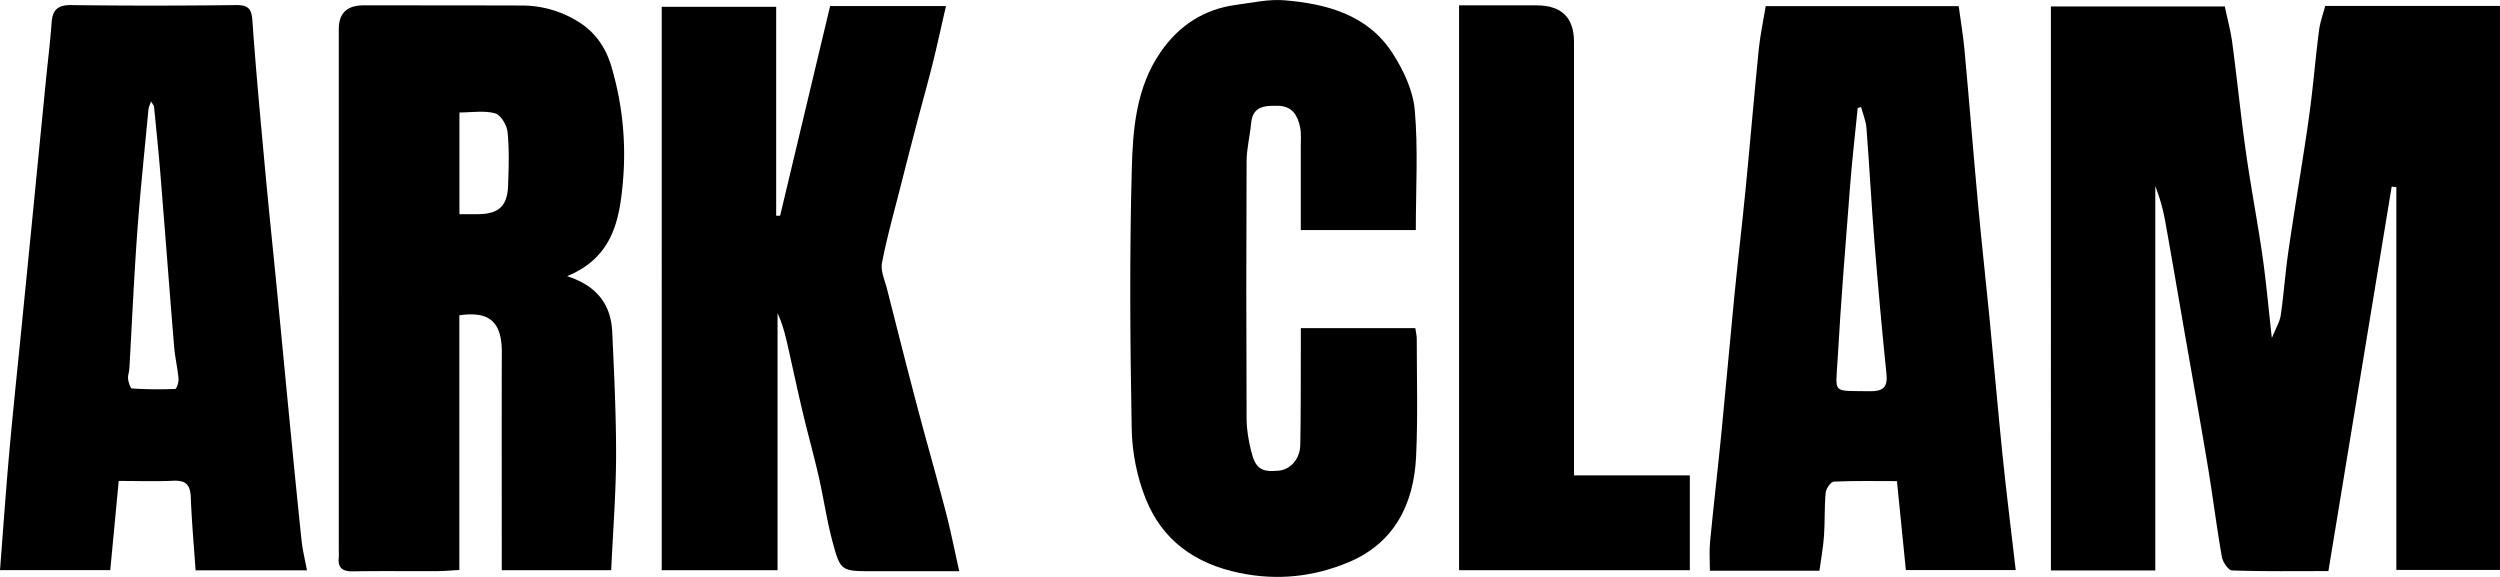
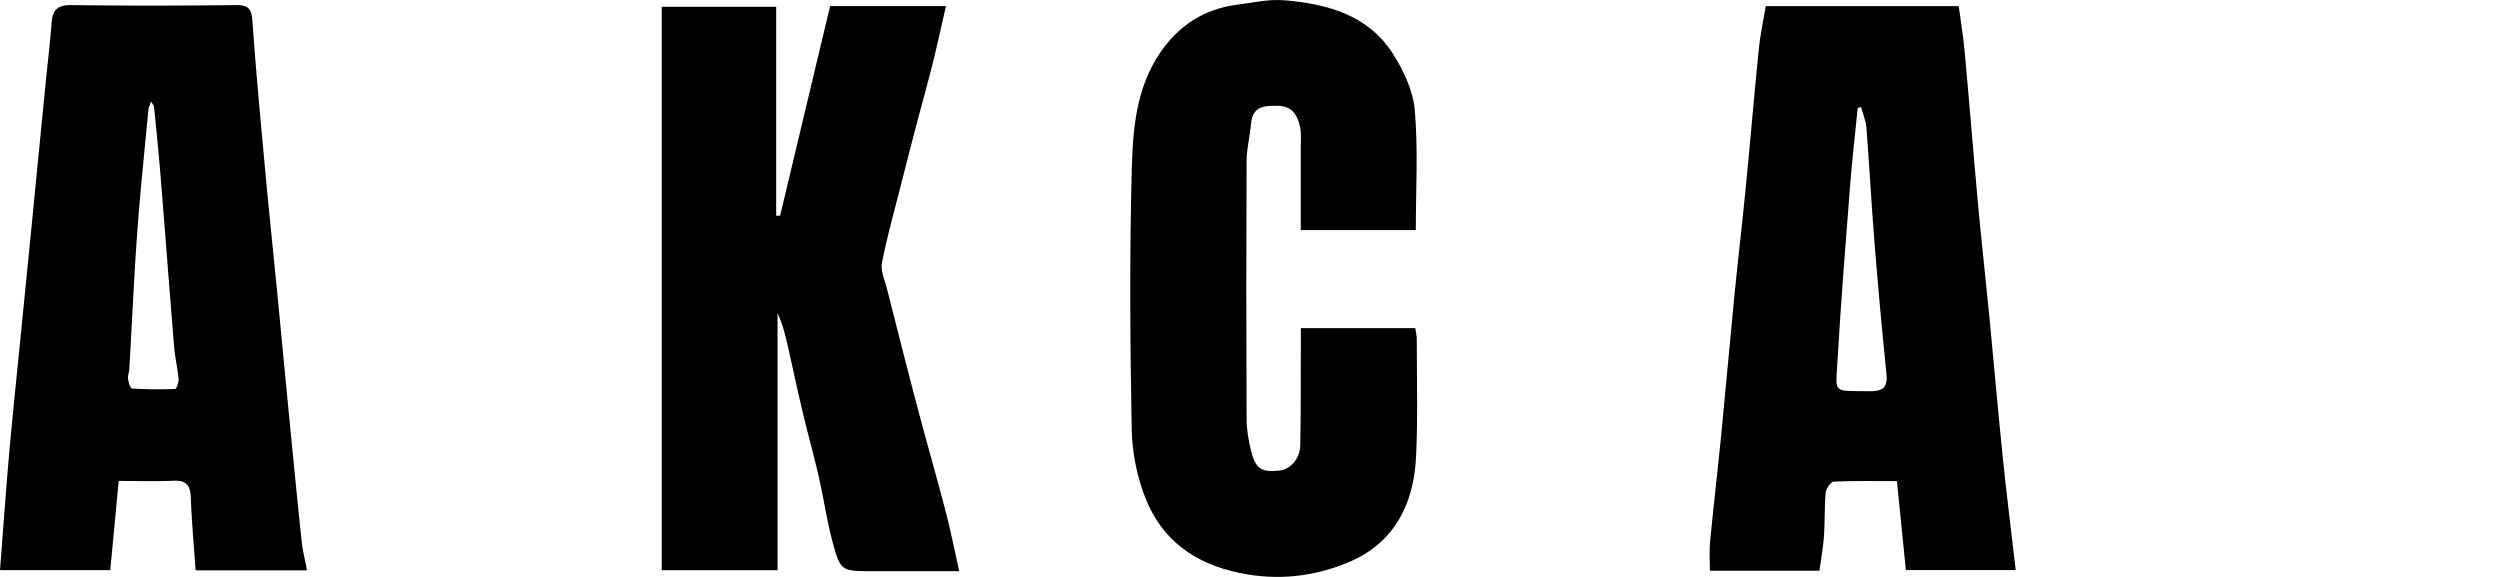
<svg xmlns="http://www.w3.org/2000/svg" preserveAspectRatio="xMidYMid meet" data-bbox="0 -0.002 156.002 35.999" viewBox="0 -0.002 156.002 35.999" height="36" width="156" data-type="shape" role="presentation" aria-hidden="true" aria-label="">
  <defs fill="none">
    <clipPath id="a4de8d14-67bb-4a57-92ab-a7adbb6a03bd_comp-mbal3ucr_r_comp-liu7a4zw">
      <path fill="#ffffff" d="M156 0v36H0V0z" />
    </clipPath>
    <clipPath id="a4de8d14-67bb-4a57-92ab-a7adbb6a03bd_comp-mbal3ucr_r_comp-liu7a4zw">
      <path fill="#ffffff" d="M156 0v36H0V0z" />
    </clipPath>
  </defs>
  <g>
    <g clip-path="url(#a4de8d14-67bb-4a57-92ab-a7adbb6a03bd_comp-mbal3ucr_r_comp-liu7a4zw)">
-       <path d="M134.489 35.596h-6.511V.4h10.852c.152.73.361 1.494.466 2.271.304 2.282.532 4.574.856 6.853.304 2.151.717 4.287 1.027 6.438.232 1.612.374 3.235.587 5.13.251-.627.493-1.012.554-1.42.19-1.308.281-2.628.469-3.935.324-2.242.698-4.476 1.041-6.715.148-.97.29-1.943.406-2.917.168-1.403.291-2.813.474-4.214.067-.51.249-1.004.384-1.525h10.908v35.195h-6.468v-23.89l-.292-.028-3.948 23.99c-1.984 0-3.999.028-6.013-.04-.228-.007-.578-.525-.635-.847-.329-1.87-.561-3.755-.873-5.63-.487-2.924-1.012-5.844-1.52-8.765-.376-2.168-.745-4.337-1.135-6.501a11.7 11.7 0 0 0-.625-2.237v23.98z" />
-       <path d="M35.39 17.231c1.878.606 2.738 1.79 2.814 3.484.118 2.588.247 5.178.24 7.768-.008 2.344-.195 4.687-.305 7.094H31.31v-.942c0-4.213-.01-8.424.004-12.637.006-1.997-.85-2.584-2.65-2.326v15.894c-.545.028-.974.069-1.404.07-1.742.008-3.486-.016-5.228.014-.652.01-.958-.201-.893-.854.015-.154.002-.308.002-.464V1.812q0-1.48 1.538-1.48c3.294 0 6.59 0 9.883.01a6.64 6.64 0 0 1 3.584 1.048c1.04.656 1.666 1.627 1.995 2.725.702 2.348.943 4.78.73 7.21-.207 2.382-.633 4.737-3.483 5.906zm-6.721-3.868h1.126c1.318-.006 1.867-.493 1.91-1.793.039-1.111.079-2.232-.033-3.335-.044-.427-.424-1.069-.78-1.166-.688-.185-1.466-.053-2.223-.053v6.349z" />
      <path d="M48.68 13.456 51.8.375h7.23c-.283 1.229-.538 2.408-.829 3.577-.315 1.264-.67 2.519-1 3.78a486 486 0 0 0-1.023 3.967c-.396 1.565-.837 3.121-1.141 4.705-.095.497.173 1.07.308 1.6.62 2.446 1.238 4.89 1.883 7.331.581 2.207 1.215 4.403 1.791 6.613.306 1.177.542 2.373.839 3.693h-5.314c-2.046 0-2.093.013-2.586-1.811-.365-1.352-.56-2.746-.874-4.112-.305-1.334-.676-2.652-.991-3.983-.31-1.303-.59-2.616-.883-3.922-.169-.76-.34-1.521-.69-2.27v16.036h-7.228V.423h7.142v13.038q.123-.001.246-.005" />
      <path d="M19.155 35.586h-6.95c-.105-1.515-.242-3.038-.3-4.562-.03-.74-.28-1.064-1.077-1.028-1.105.05-2.216.013-3.42.013l-.528 5.566H0c.194-2.491.363-4.916.578-7.336.23-2.573.502-5.143.757-7.714.251-2.541.506-5.08.755-7.622q.386-3.95.776-7.9c.118-1.193.268-2.385.353-3.58.056-.785.354-1.12 1.227-1.108 3.421.044 6.844.04 10.265 0 .79-.01.989.234 1.04.989.219 3.132.516 6.26.803 9.387.232 2.511.496 5.02.741 7.529.263 2.696.516 5.391.78 8.087.242 2.48.483 4.96.745 7.437.061.574.204 1.14.335 1.84zM9.426 6.323c-.08.235-.148.361-.161.491-.242 2.57-.516 5.137-.702 7.712-.205 2.826-.329 5.659-.492 8.489-.014.213-.105.43-.078.637.028.212.146.58.243.588a27 27 0 0 0 2.695.028c.083-.004.23-.419.21-.633-.058-.669-.22-1.33-.275-2-.293-3.555-.56-7.113-.848-10.668-.116-1.438-.265-2.874-.405-4.31-.008-.075-.076-.144-.185-.332z" />
      <path d="M113.533 35.613H106.7c0-.612-.049-1.218.01-1.815.215-2.232.477-4.46.698-6.69.283-2.878.534-5.76.817-8.638.221-2.233.485-4.46.704-6.693.285-2.91.529-5.822.822-8.73.089-.878.281-1.746.433-2.666h12.041c.124.926.282 1.855.367 2.79.295 3.219.552 6.442.848 9.66.217 2.356.483 4.708.712 7.063.277 2.848.519 5.7.812 8.547.241 2.351.538 4.698.819 7.13h-6.855l-.557-5.552c-1.314 0-2.63-.028-3.942.032-.187.009-.483.438-.506.693-.084.892-.04 1.796-.103 2.69-.051.725-.186 1.447-.287 2.179m2.601-28.935-.211.057c-.16 1.608-.348 3.215-.473 4.827-.282 3.623-.576 7.246-.782 10.874-.123 2.19-.365 1.93 1.976 1.974.802.015 1.162-.2 1.074-1.063-.283-2.754-.53-5.51-.753-8.27-.19-2.365-.313-4.737-.498-7.102-.034-.438-.219-.864-.333-1.297" />
      <path d="M81.17 14.36V9.142c0-.402.037-.817-.043-1.205-.15-.72-.47-1.316-1.37-1.337-.832-.018-1.593.013-1.688 1.095-.07.788-.277 1.573-.281 2.36q-.036 8.036 0 16.072c.002.663.118 1.338.276 1.985.277 1.134.633 1.36 1.736 1.255.72-.069 1.323-.727 1.339-1.599.038-2.043.026-4.088.034-6.131v-1.162h7.144c.03.214.09.448.09.682 0 2.447.074 4.897-.042 7.338-.139 2.93-1.335 5.386-4.222 6.59-2.141.895-4.398 1.16-6.787.666-2.831-.586-4.834-2.067-5.86-4.625-.548-1.363-.85-2.9-.877-4.367-.1-5.386-.137-10.78.004-16.164.066-2.532.266-5.13 1.806-7.358C73.566 1.595 75.12.566 77.151.298c.993-.13 2.006-.364 2.986-.284 2.671.22 5.216.915 6.75 3.29.687 1.06 1.288 2.336 1.396 3.56.215 2.457.065 4.945.065 7.491h-7.175z" />
-       <path d="M98.22 29.663h7.227v5.914h-14.4V.332h4.837q2.335 0 2.335 2.283v27.048" />
    </g>
  </g>
</svg>